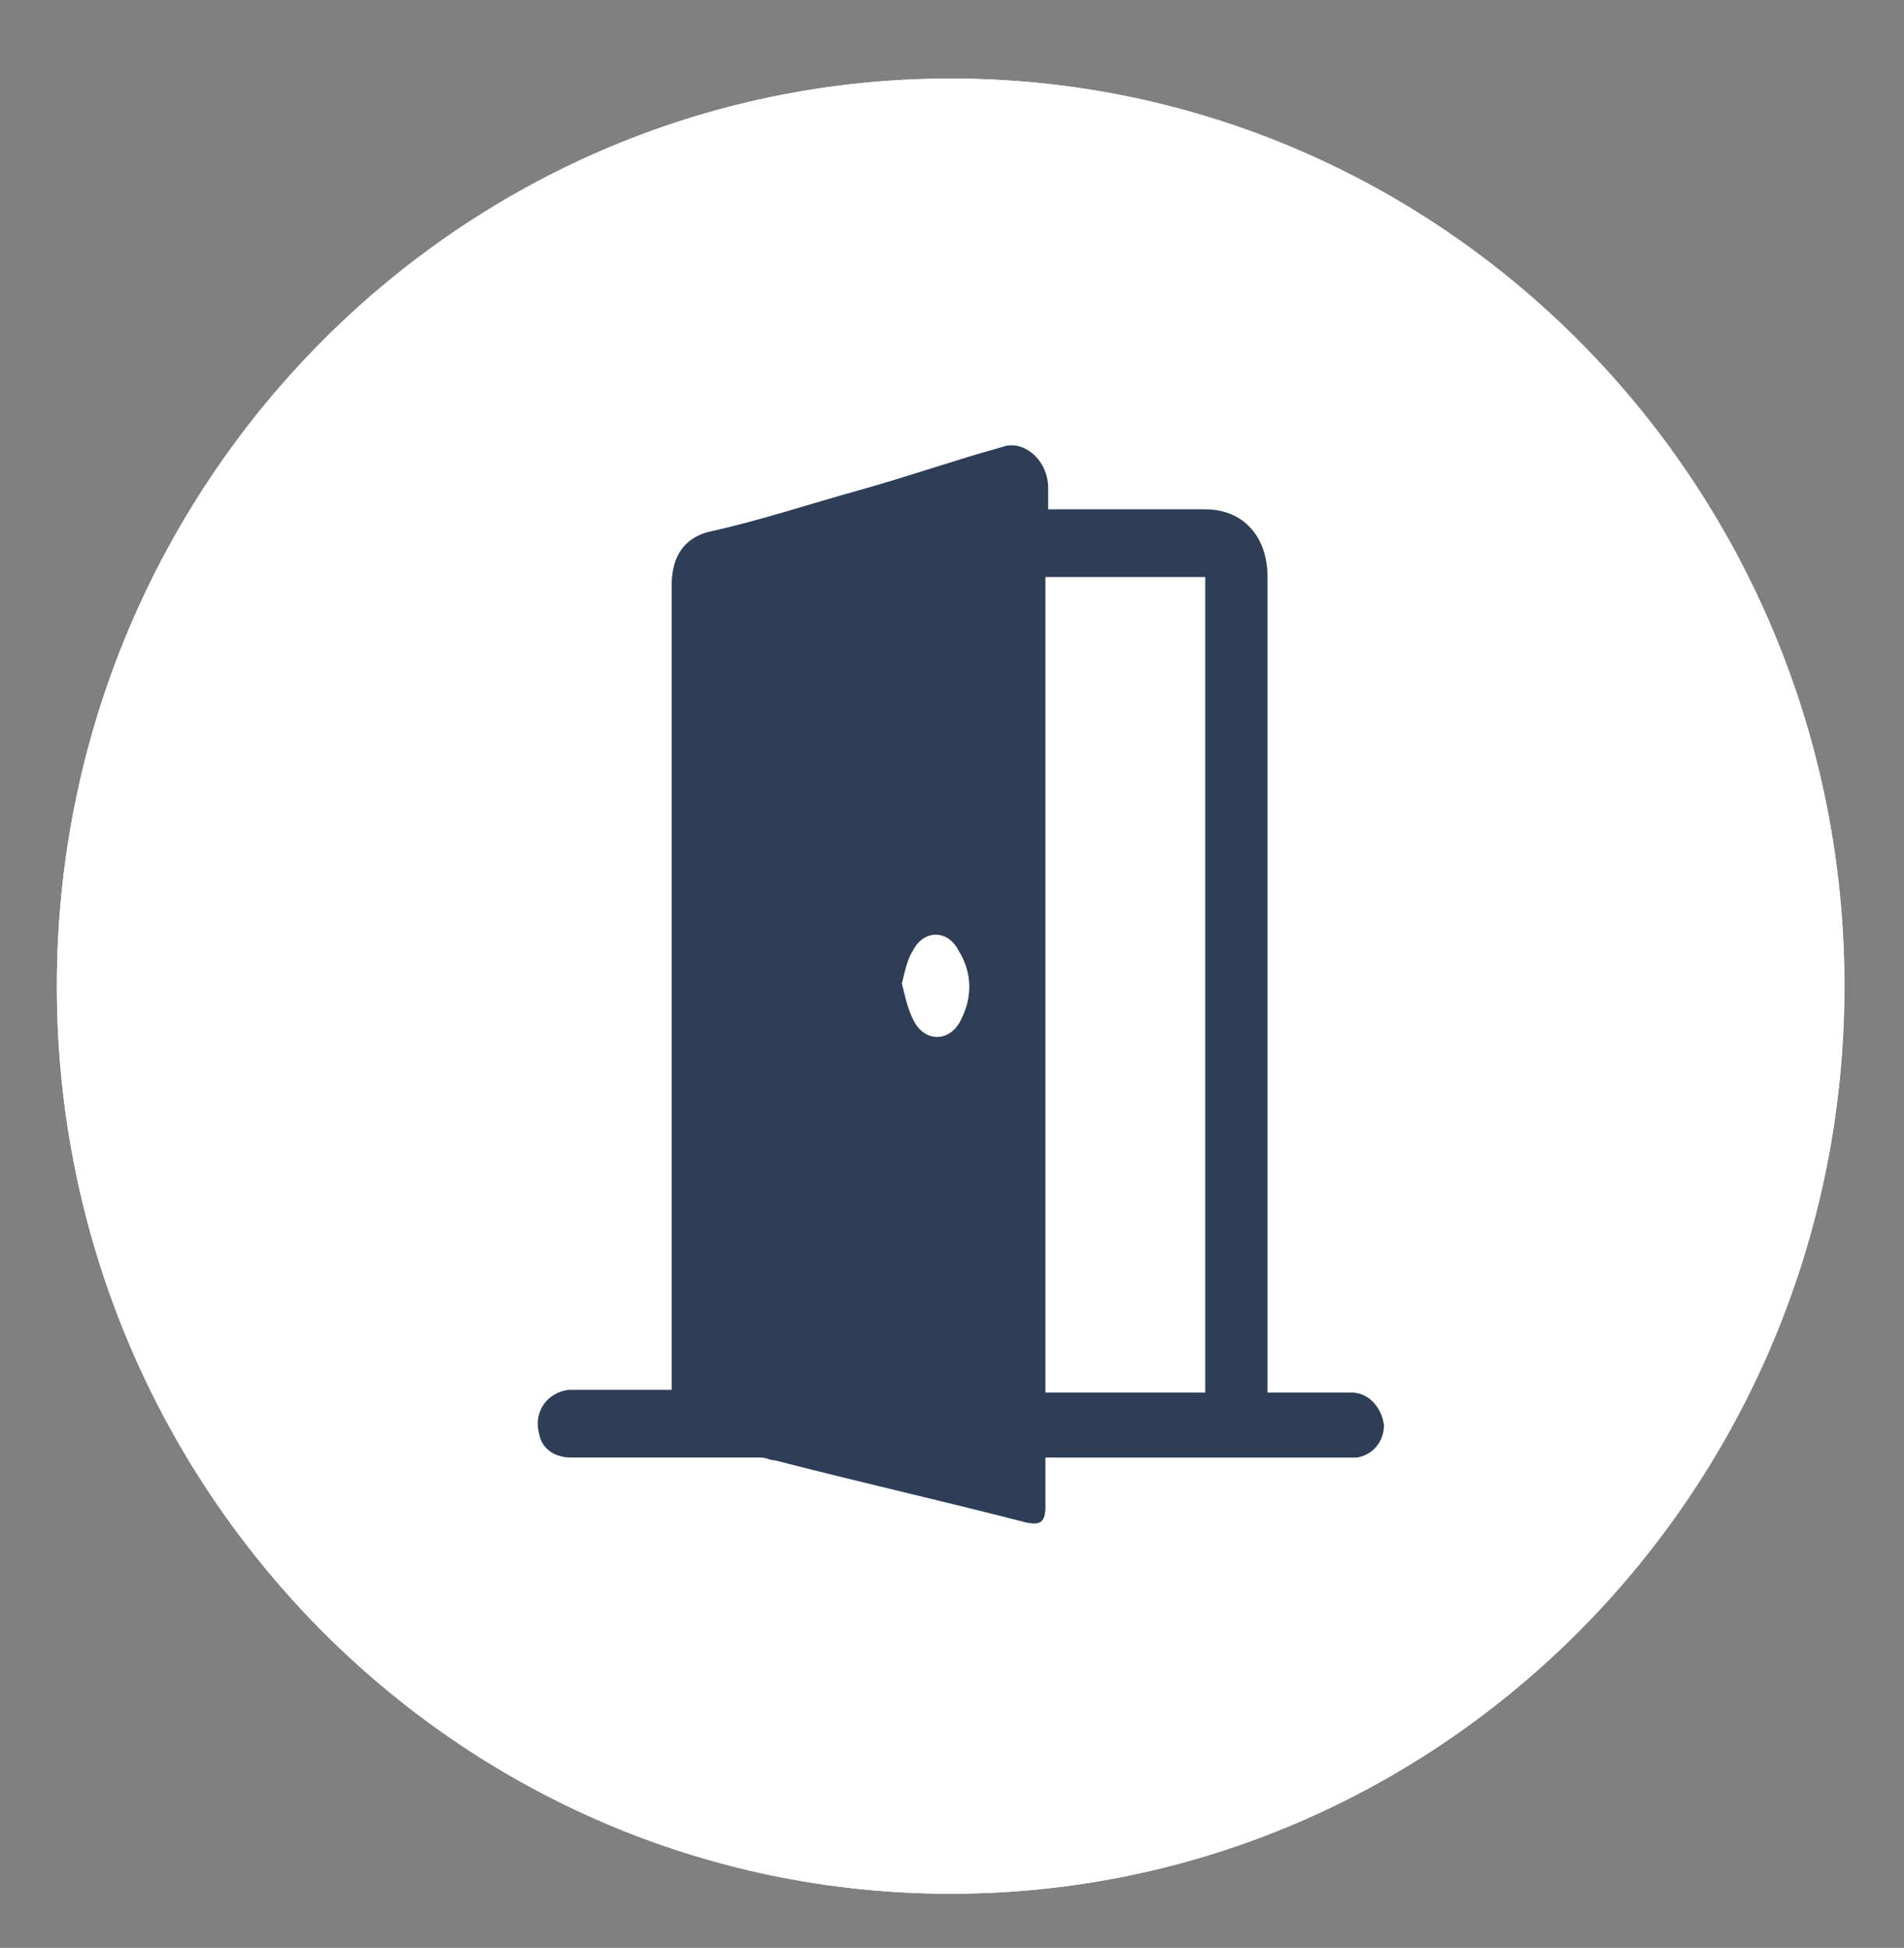
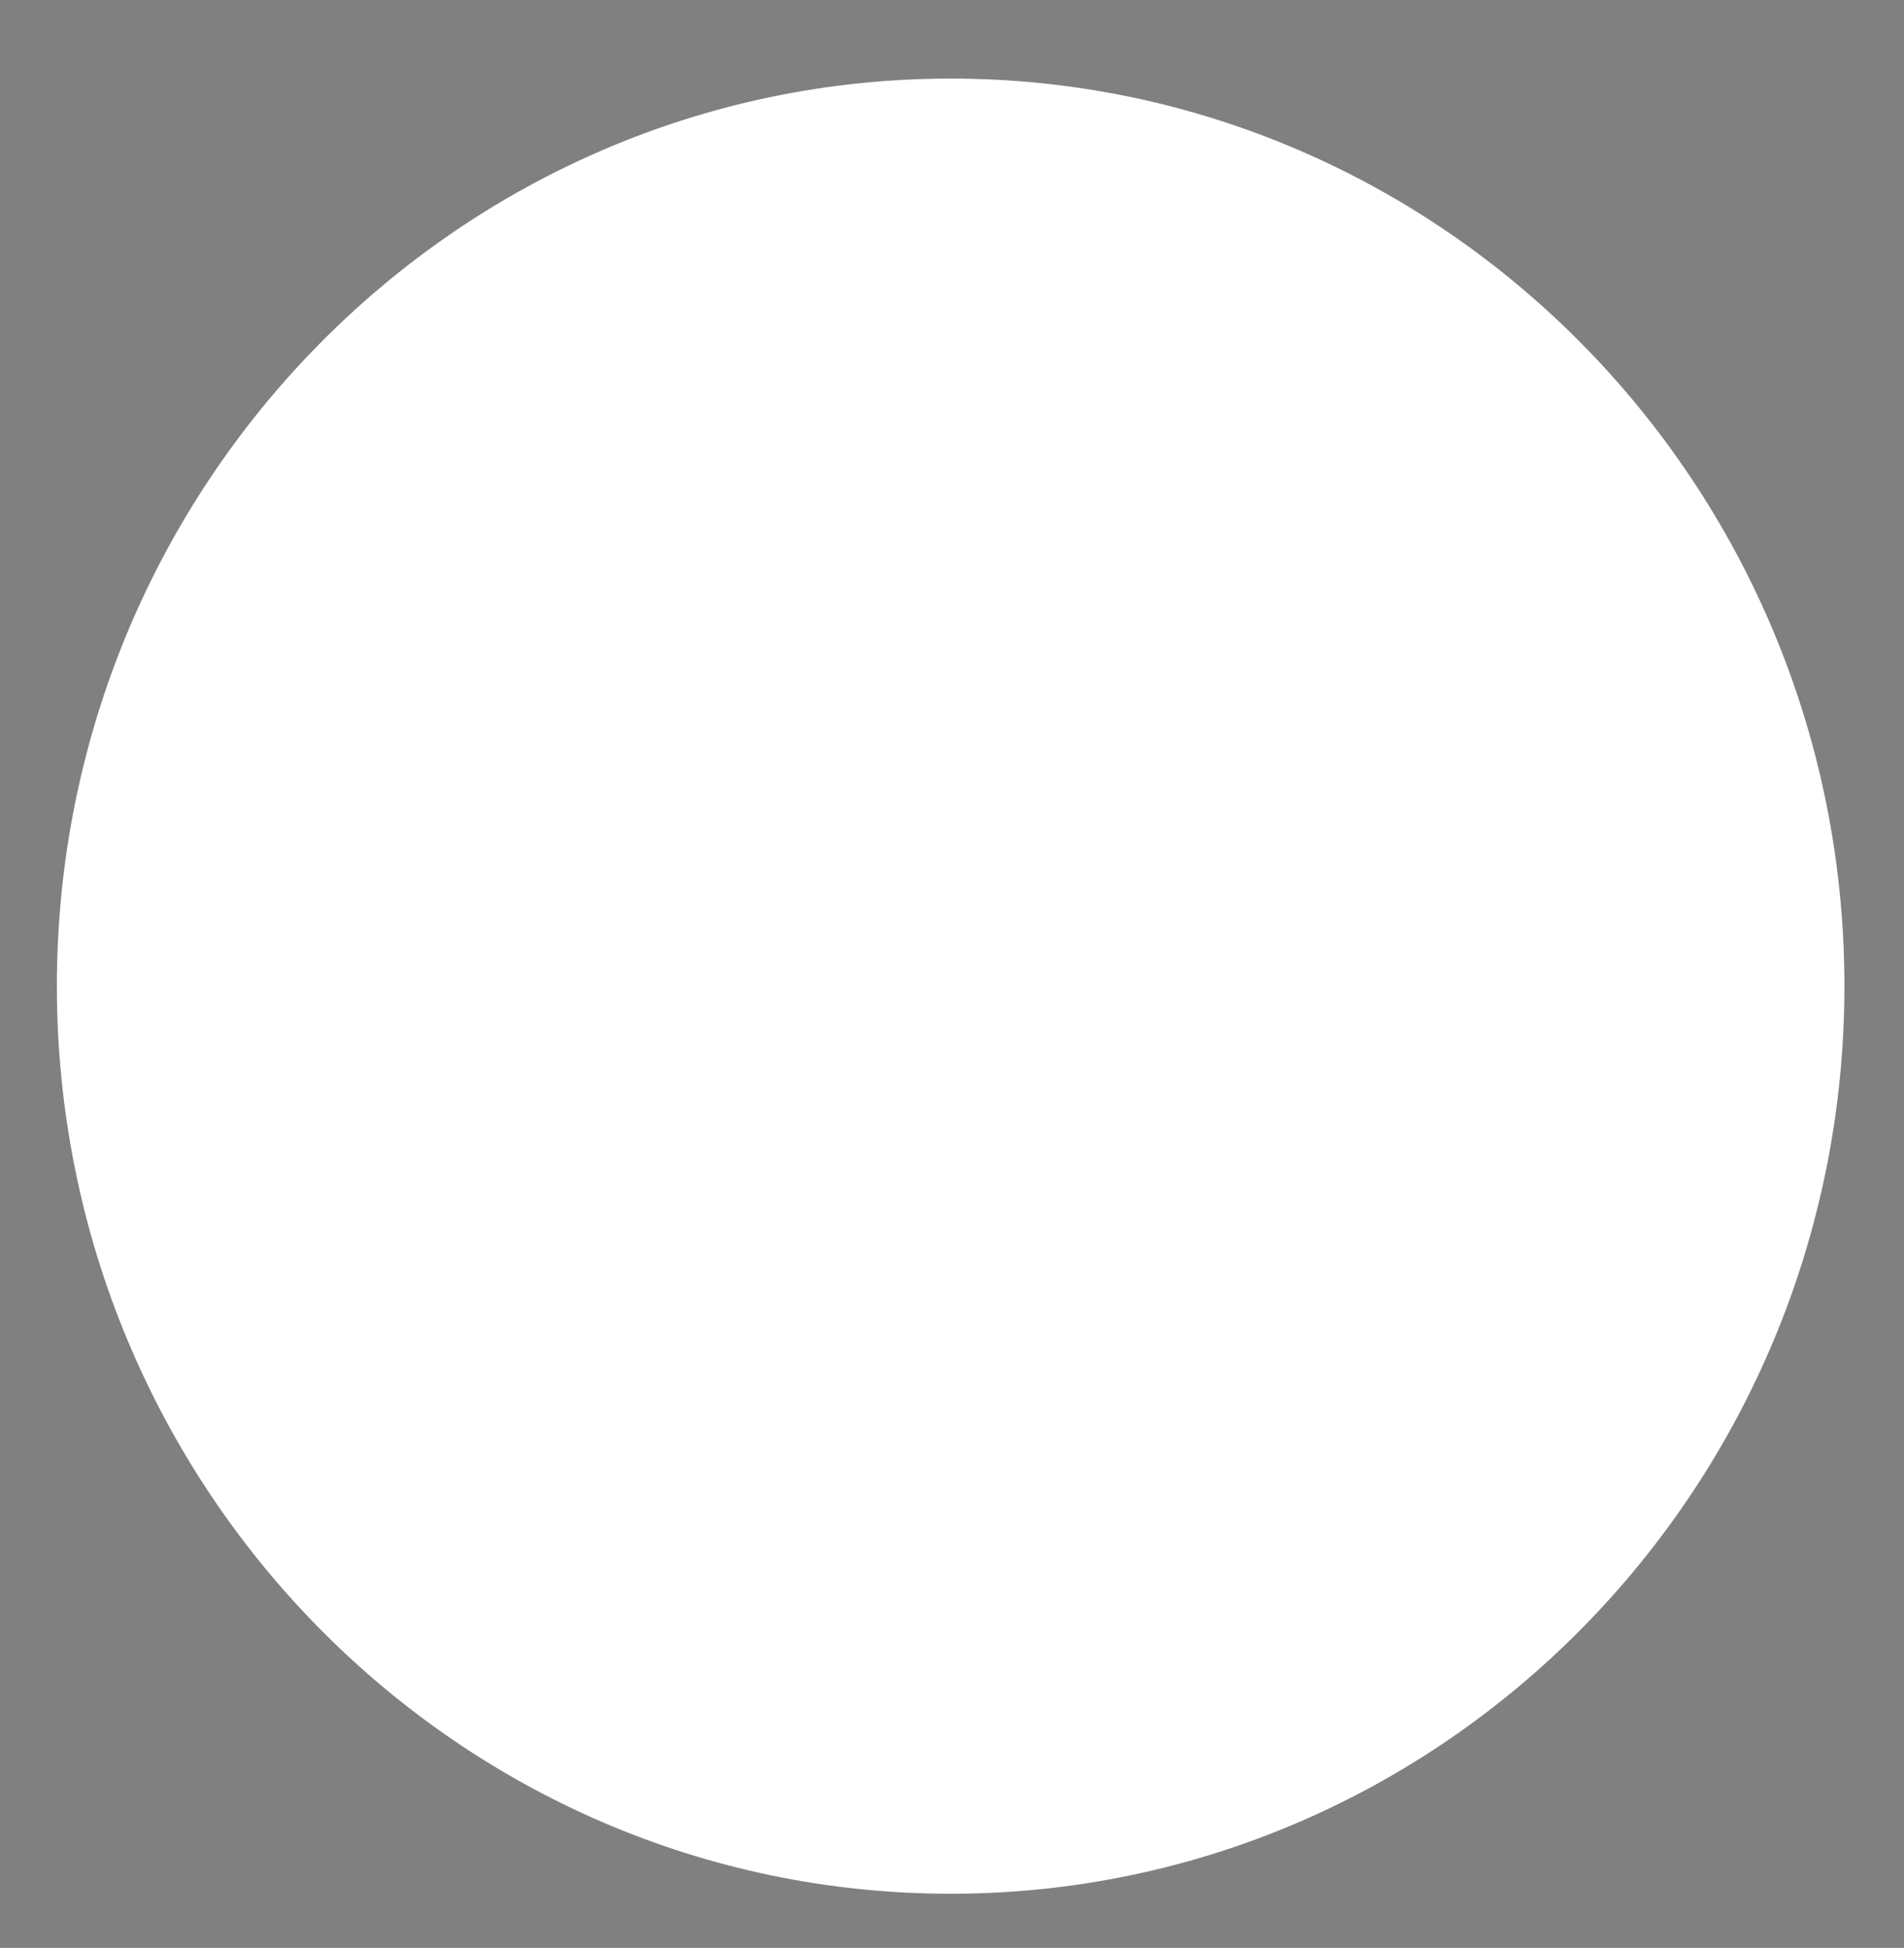
<svg xmlns="http://www.w3.org/2000/svg" version="1.1" id="Ebene_1" x="0px" y="0px" viewBox="0 0 70.3 71.9" style="enable-background:new 0 0 70.3 71.9;" xml:space="preserve">
  <rect x="0" y="0" width="70.3" height="71.9" fill="#808080" stroke="none" />
  <style type="text/css">
	.st0{fill:#FFFFFF;}
	.st1{fill:#2E3E57;}
</style>
  <path class="st0" d="M35.1,69.9c18.2,0,33-15,33-33.5c0-18.5-14.8-33.5-33-33.5s-33,15-33,33.5C2.1,54.9,16.9,69.9,35.1,69.9" />
-   <path class="st1" d="M42.4,30.3c-0.1,0-0.2-0.1-0.3-0.1c-3.1-1.1-6.2-2.3-9.2-3.4c-2.5-0.9-5-1.8-7.5-2.8c-0.9-0.3-1.8-0.4-2.7,0  c-0.8,0.3-1.4,0.8-1.5,1.8c0,0.5,0.1,0.7,0.5,0.9c5.6,2.2,11.2,4.5,16.7,6.7c0.4,0.1,0.6,0.1,0.9-0.2C40.3,32.3,41.4,31.3,42.4,30.3   M21.2,29v0.3c0,6,0,12,0,18c0,0.2,0.1,0.3,0.3,0.4c5,2,10,3.9,15,5.9c0.1,0,0.2,0,0.3,0.1v-0.2c0-5.9,0-11.9,0-17.8  c0-0.3-0.1-0.3-0.3-0.4c-4.6-1.9-9.2-3.7-13.7-5.6C22.2,29.4,21.7,29.3,21.2,29 M42.6,51.5c-0.9,0.9-1.9,1.8-2.8,2.6  c-0.1,0.1-0.2,0.2-0.3,0.3c-0.3,0.2-0.4,0.5-0.4,0.9c0,1-0.7,1.5-1.6,1.1c-1.2-0.5-2.4-0.9-3.5-1.4c-4.7-1.8-9.3-3.7-14-5.5  c-0.8-0.3-1-0.6-1-1.4c0-7,0-14.1,0-21.1c0-0.4-0.1-0.8-0.1-1.2c0.1-2,1.2-3.2,2.9-3.9c1.5-0.6,3.1-0.5,4.6,0  c5.8,2.1,11.5,4.3,17.3,6.4c0.6,0.2,0.8,0.6,0.8,1.3c0,6.8,0,13.6,0,20.4c0,0.1,0,0.3,0,0.4C44.5,51.5,43.4,52.1,42.6,51.5" />
-   <path class="st0" d="M35.1,69.9c18.2,0,33-15,33-33.5c0-18.5-14.8-33.5-33-33.5s-33,15-33,33.5C2.1,54.9,16.9,69.9,35.1,69.9" />
-   <path class="st1" d="M33.3,36.3c0.1,0.4,0.2,0.9,0.4,1.3c0.4,0.9,1.4,0.9,1.8,0c0.4-0.8,0.4-1.7-0.1-2.5c-0.4-0.8-1.3-0.8-1.7,0  C33.5,35.4,33.4,35.9,33.3,36.3 M44.5,21.3h-5.9v30.1h5.9V21.3z M38.6,53.9c0,0.6,0,1.2,0,1.7c0,0.6-0.2,0.7-0.7,0.6  c-3.1-0.8-6.2-1.5-9.3-2.3c-0.2,0-0.3-0.1-0.5-0.1c-2.3,0-4.7,0-7,0c-0.6,0-1.1-0.3-1.2-0.9c-0.2-0.8,0.3-1.5,1.1-1.6  c1.2,0,2.3,0,3.5,0h0.3V51c0-9.8,0-19.6,0-29.4c0-1.1,0.5-1.8,1.5-2c1.8-0.4,3.6-1,5.4-1.5c1.8-0.5,3.5-1.1,5.3-1.6  c0.8-0.3,1.7,0.5,1.7,1.5c0,0.3,0,0.5,0,0.8H39c1.8,0,3.7,0,5.5,0c1.4,0,2.3,1,2.3,2.5c0,9.9,0,19.7,0,29.6v0.5h0.4  c0.9,0,1.8,0,2.7,0c0.6,0,1.1,0.5,1.2,1.2c0,0.6-0.4,1.1-1,1.2c-0.1,0-0.3,0-0.4,0c-3.5,0-7.1,0-10.6,0H38.6z" />
</svg>